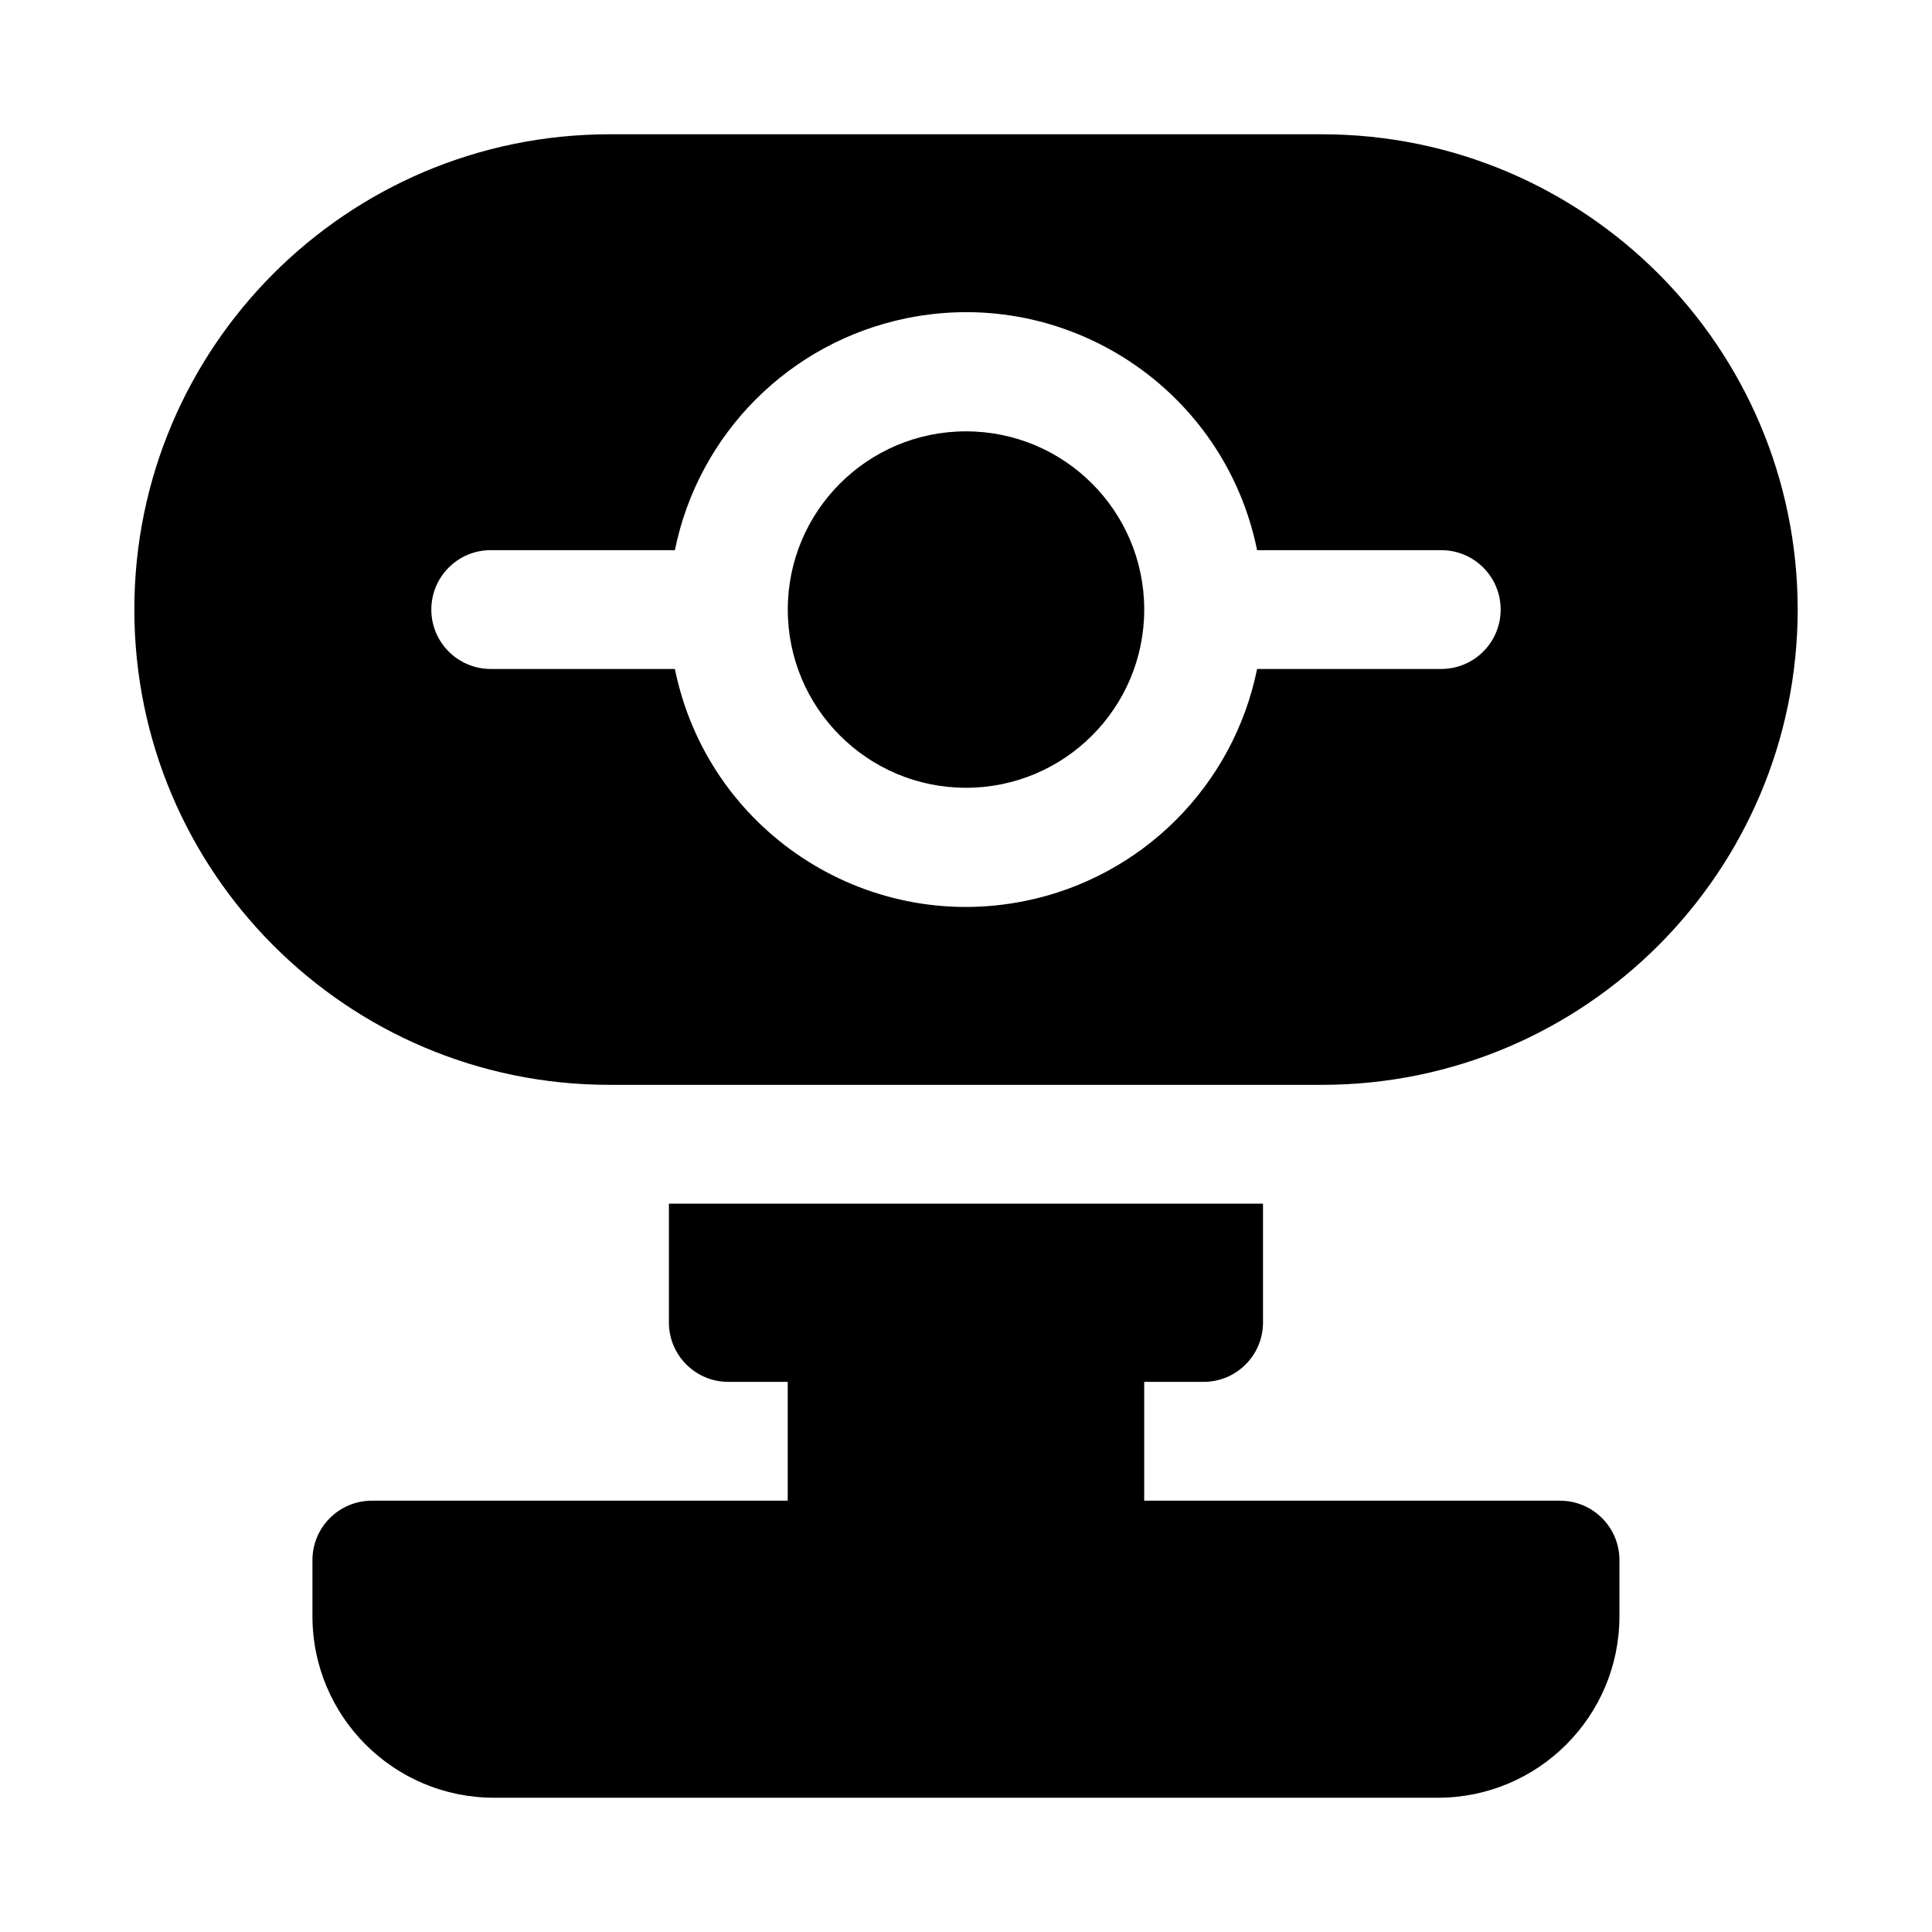
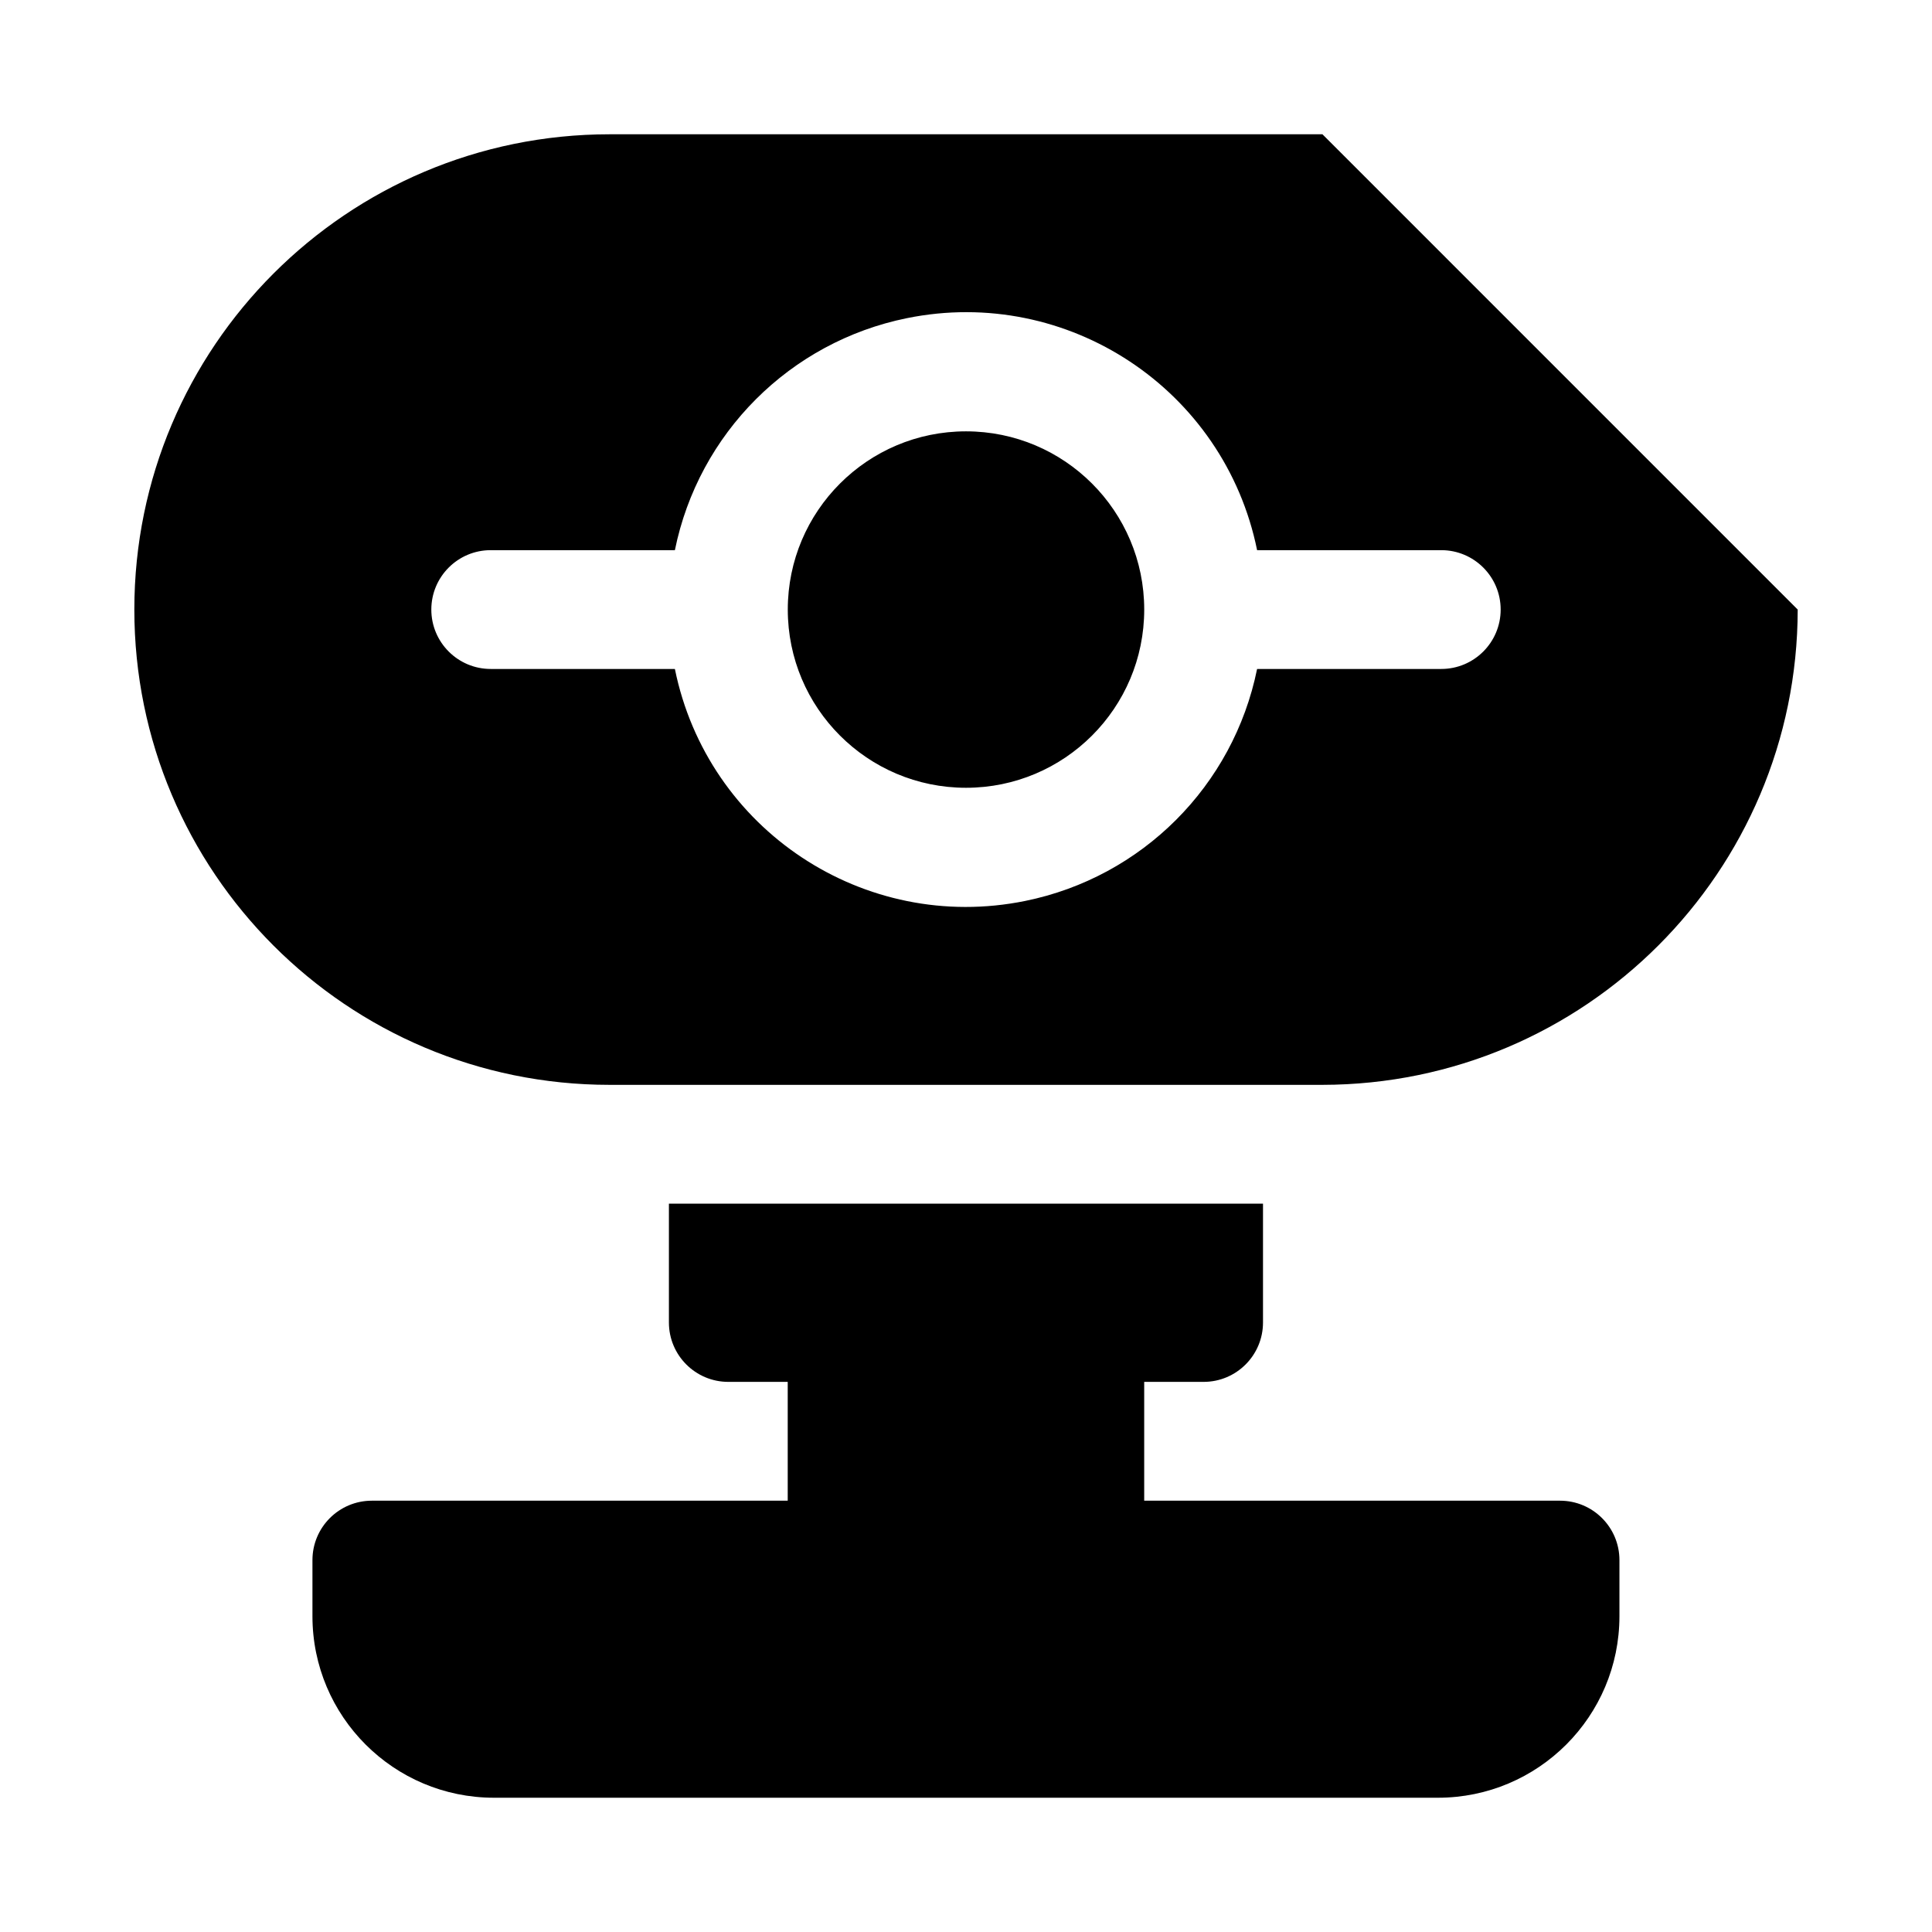
<svg xmlns="http://www.w3.org/2000/svg" fill="#000000" width="800px" height="800px" version="1.1" viewBox="144 144 512 512">
-   <path d="m447.23 305.54c0 26.086-21.148 47.23-47.23 47.23-26.086 0-47.23-21.148-47.23-47.23 0-26.086 21.148-47.23 47.23-47.23 26.086 0 47.23 21.148 47.23 47.23zm173.18 0v-0.004c-0.074 69.527-56.418 125.88-125.95 125.96h-188.93c-69.562-0.012-125.94-56.414-125.93-125.98 0.012-69.543 56.387-125.91 125.93-125.93h188.93c69.527 0.078 125.88 56.422 125.95 125.95zm-78.719 0c0-8.695-7.051-15.742-15.742-15.742h-48.805c-8.652-42.605-50.203-70.133-92.812-61.48-30.98 6.289-55.191 30.5-61.48 61.48h-48.805c-8.695 0-15.742 7.051-15.742 15.742 0 8.695 7.051 15.742 15.742 15.742h48.805c8.652 42.605 50.203 70.133 92.812 61.48 30.98-6.289 55.191-30.5 61.48-61.48h48.805c8.695 0 15.742-7.051 15.742-15.742zm15.742 236.16h-110.21v-31.488h15.742c8.695 0 15.742-7.051 15.742-15.742v-31.488h-157.44v31.488c0 8.695 7.051 15.742 15.742 15.742h15.742v31.488h-110.21c-8.695 0-15.742 7.051-15.742 15.742v14.863c0 26.574 21.543 48.113 48.113 48.113h250.14c26.574 0 48.113-21.543 48.113-48.113v-14.863c0-8.695-7.051-15.742-15.742-15.742z" />
+   <path d="m447.23 305.54c0 26.086-21.148 47.23-47.23 47.23-26.086 0-47.23-21.148-47.23-47.23 0-26.086 21.148-47.23 47.23-47.23 26.086 0 47.23 21.148 47.23 47.23zm173.18 0v-0.004c-0.074 69.527-56.418 125.88-125.95 125.96h-188.93c-69.562-0.012-125.94-56.414-125.93-125.98 0.012-69.543 56.387-125.91 125.93-125.93h188.93zm-78.719 0c0-8.695-7.051-15.742-15.742-15.742h-48.805c-8.652-42.605-50.203-70.133-92.812-61.48-30.98 6.289-55.191 30.5-61.48 61.48h-48.805c-8.695 0-15.742 7.051-15.742 15.742 0 8.695 7.051 15.742 15.742 15.742h48.805c8.652 42.605 50.203 70.133 92.812 61.48 30.98-6.289 55.191-30.5 61.48-61.48h48.805c8.695 0 15.742-7.051 15.742-15.742zm15.742 236.16h-110.21v-31.488h15.742c8.695 0 15.742-7.051 15.742-15.742v-31.488h-157.44v31.488c0 8.695 7.051 15.742 15.742 15.742h15.742v31.488h-110.21c-8.695 0-15.742 7.051-15.742 15.742v14.863c0 26.574 21.543 48.113 48.113 48.113h250.14c26.574 0 48.113-21.543 48.113-48.113v-14.863c0-8.695-7.051-15.742-15.742-15.742z" />
</svg>